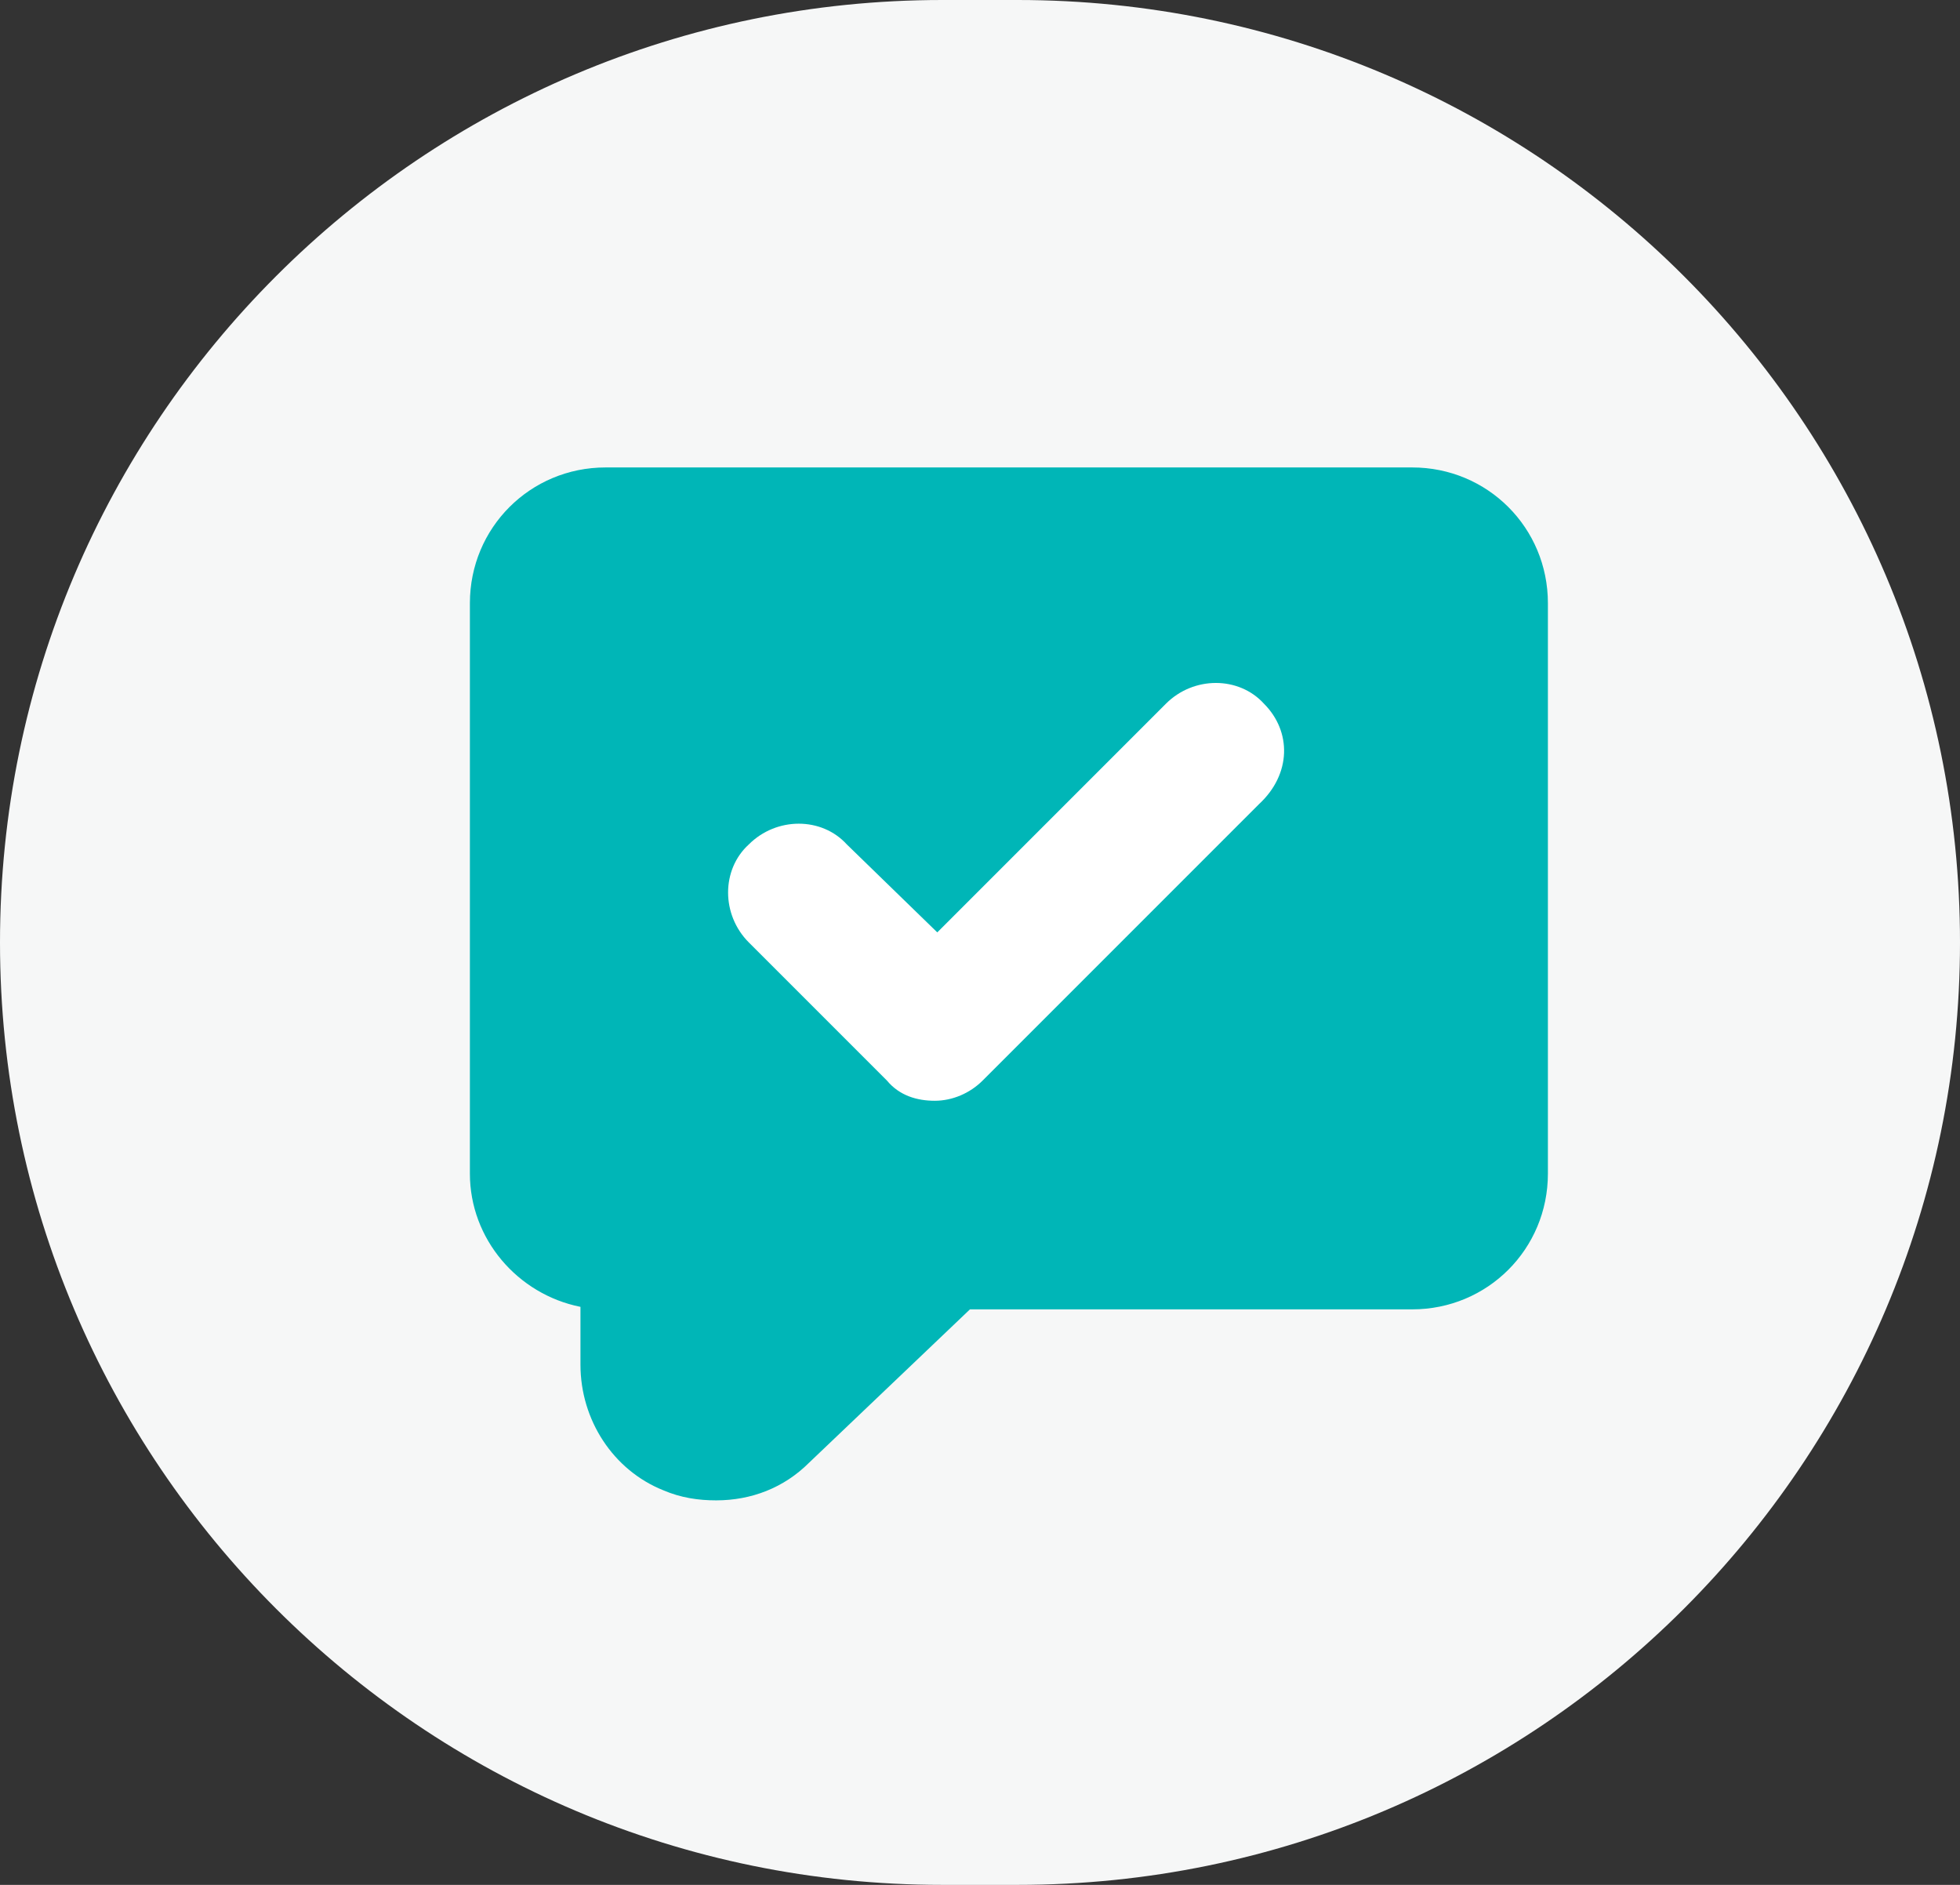
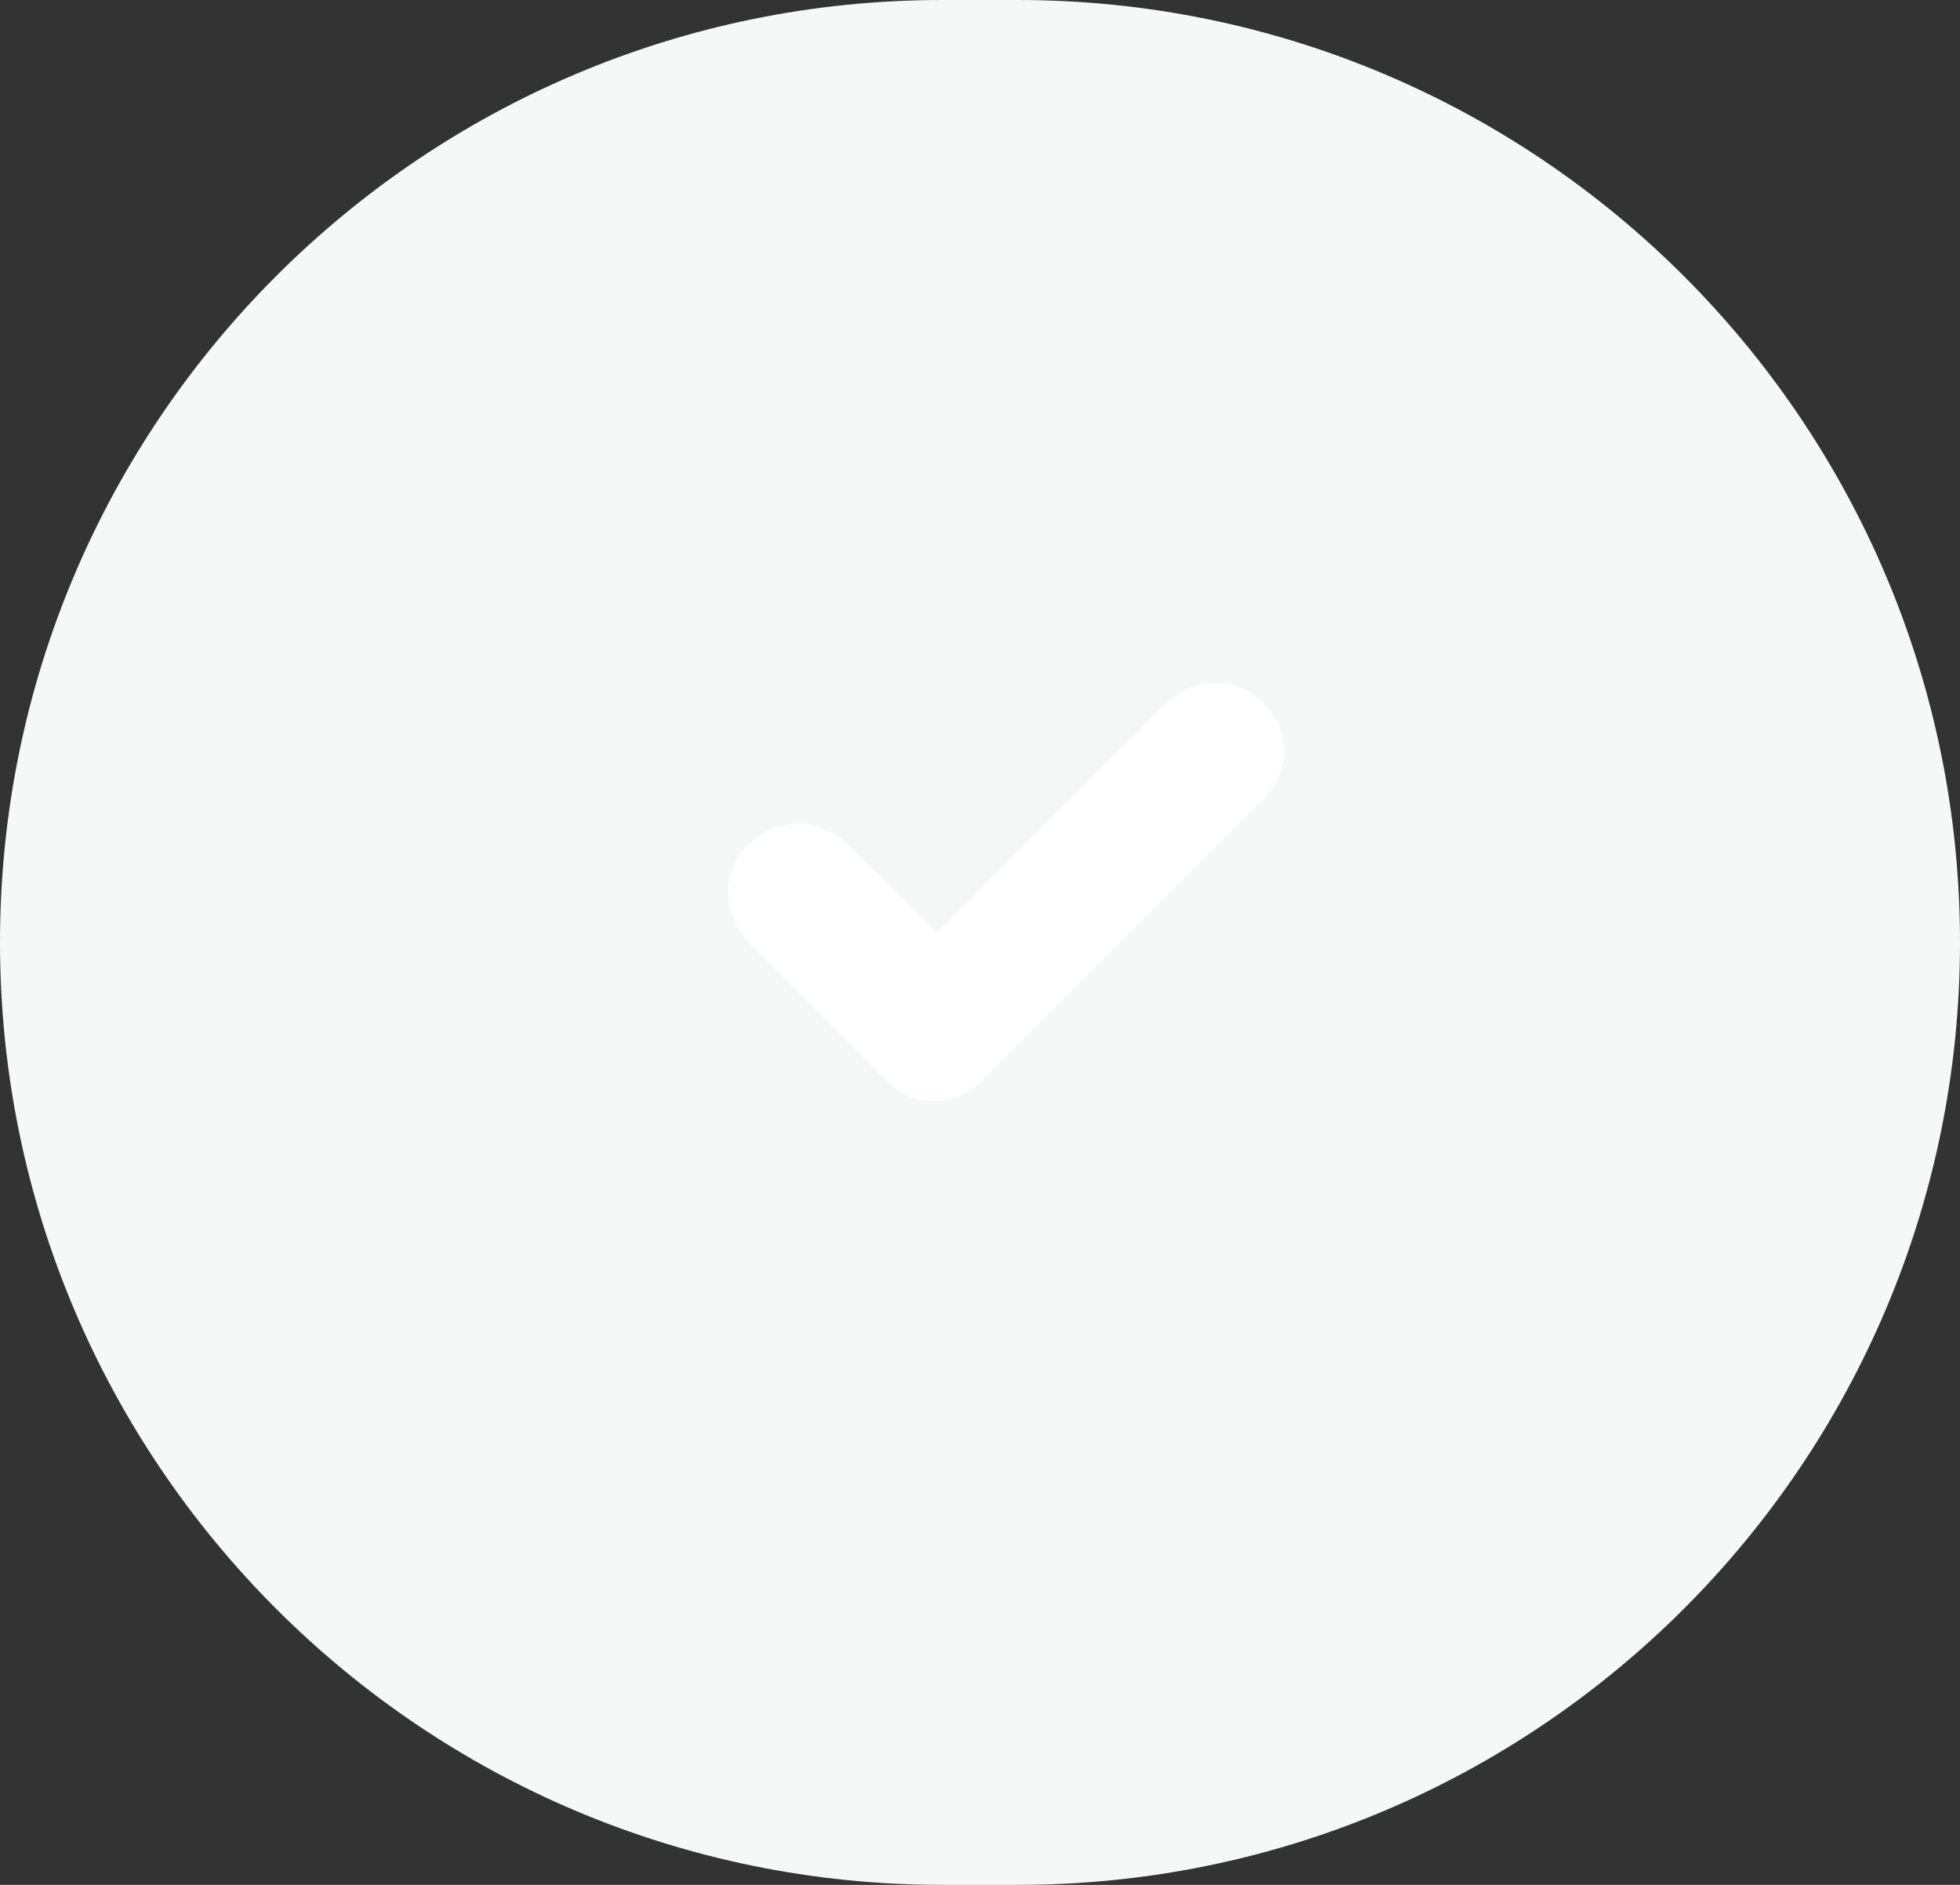
<svg xmlns="http://www.w3.org/2000/svg" id="Слой_1" x="0px" y="0px" viewBox="0 0 78 75" style="enable-background:new 0 0 78 75;" xml:space="preserve">
  <rect x="0" y="0" width="78" height="75" fill="#333333" stroke="none" />
  <style type="text/css"> .st0{fill:#F6F7F7;} .st1{fill:none;} .st2{fill:#00B6B7;} .st3{fill:#FFFFFF;} </style>
  <g>
    <path class="st0" d="M37.5,0h3C61.2,0,78,16.8,78,37.5l0,0C78,58.2,61.2,75,40.5,75h-3C16.8,75,0,58.2,0,37.5l0,0 C0,16.8,16.8,0,37.5,0z" />
-     <path class="st1" d="M16,11h46v46H16V11z" />
  </g>
  <g>
-     <path class="st2" d="M28.5,59.7c-0.7,0-1.4-0.1-2.1-0.4c-2-0.8-3.3-2.8-3.3-5V52c-2.5-0.5-4.4-2.7-4.4-5.3V24c0-3,2.4-5.4,5.4-5.4 h32.1c3,0,5.4,2.4,5.4,5.4v22.7c0,3-2.4,5.4-5.4,5.4H38.6l-6.4,6.1C31.2,59.2,29.9,59.7,28.5,59.7z" />
    <path class="st3" d="M50.3,28c-1-1.1-2.8-1.1-3.9,0l-6.3,6.3l-2.8,2.8l-3.6-3.5c-1-1.1-2.8-1.1-3.9,0c-1.1,1-1.1,2.8,0,3.9l5.5,5.5 c0.5,0.6,1.2,0.8,1.9,0.8c0.7,0,1.4-0.3,1.9-0.8l0.8-0.8l10.2-10.2C51.4,30.8,51.4,29.1,50.3,28z" />
  </g>
</svg>